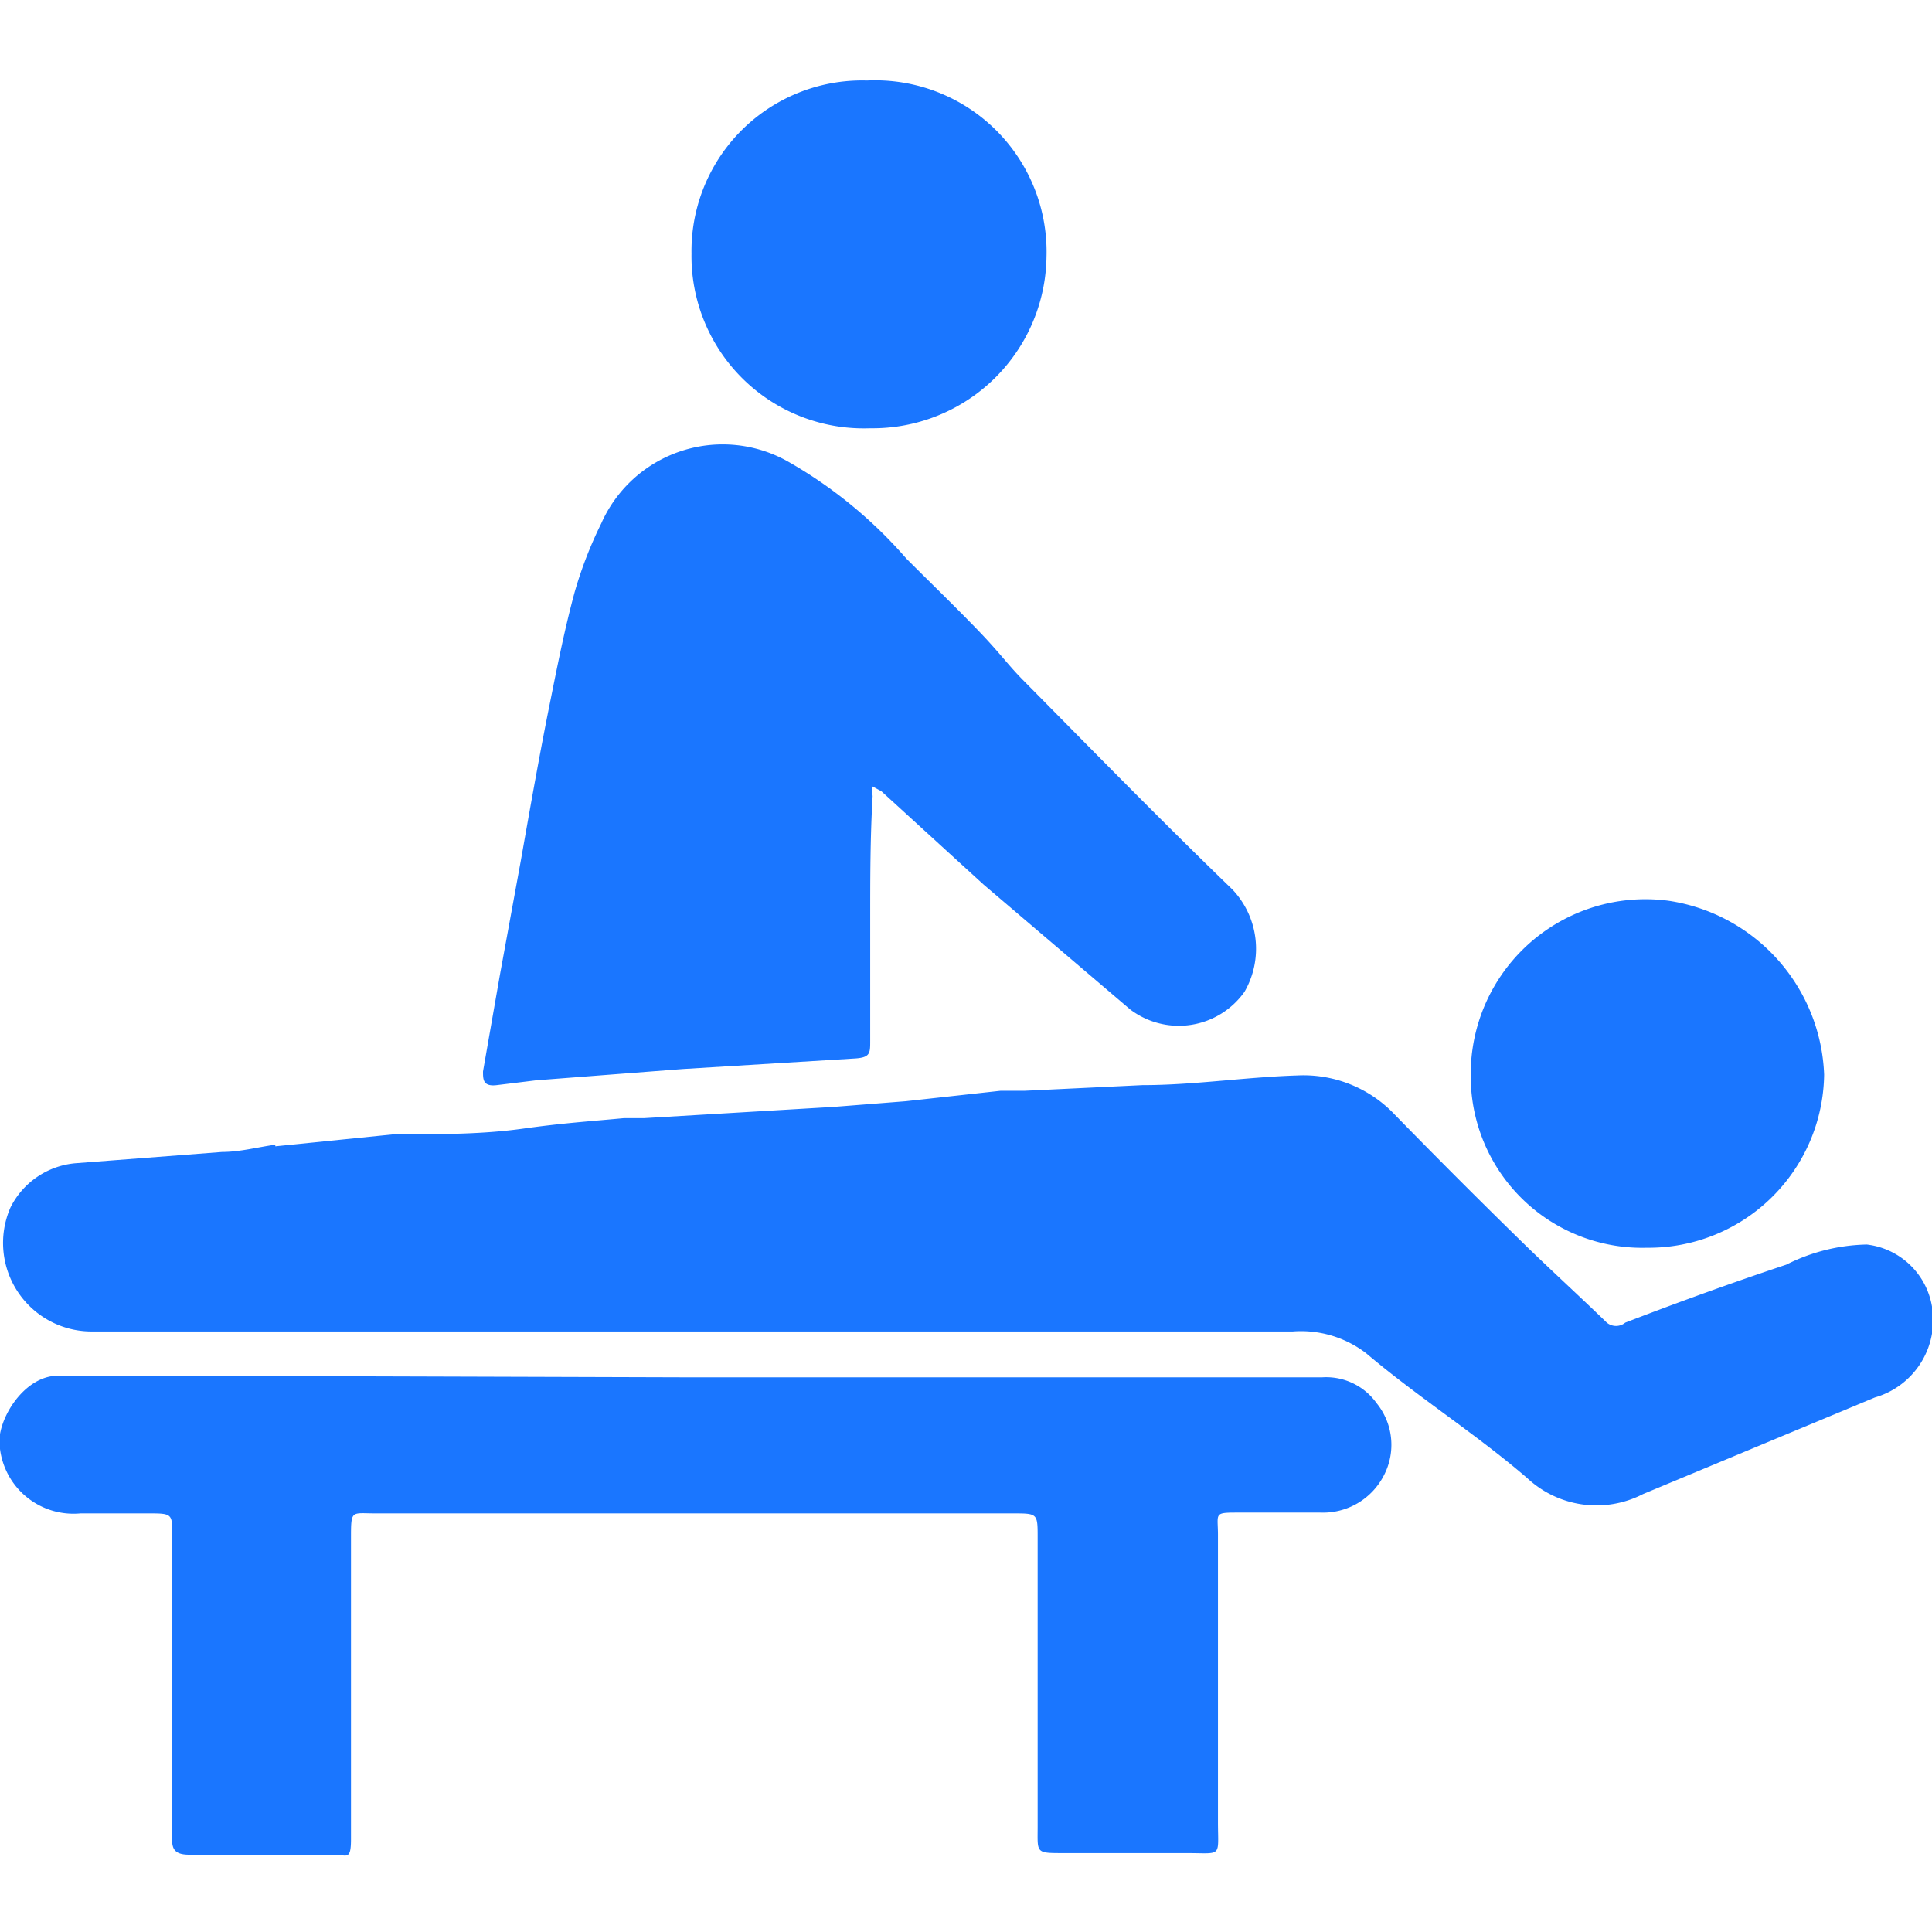
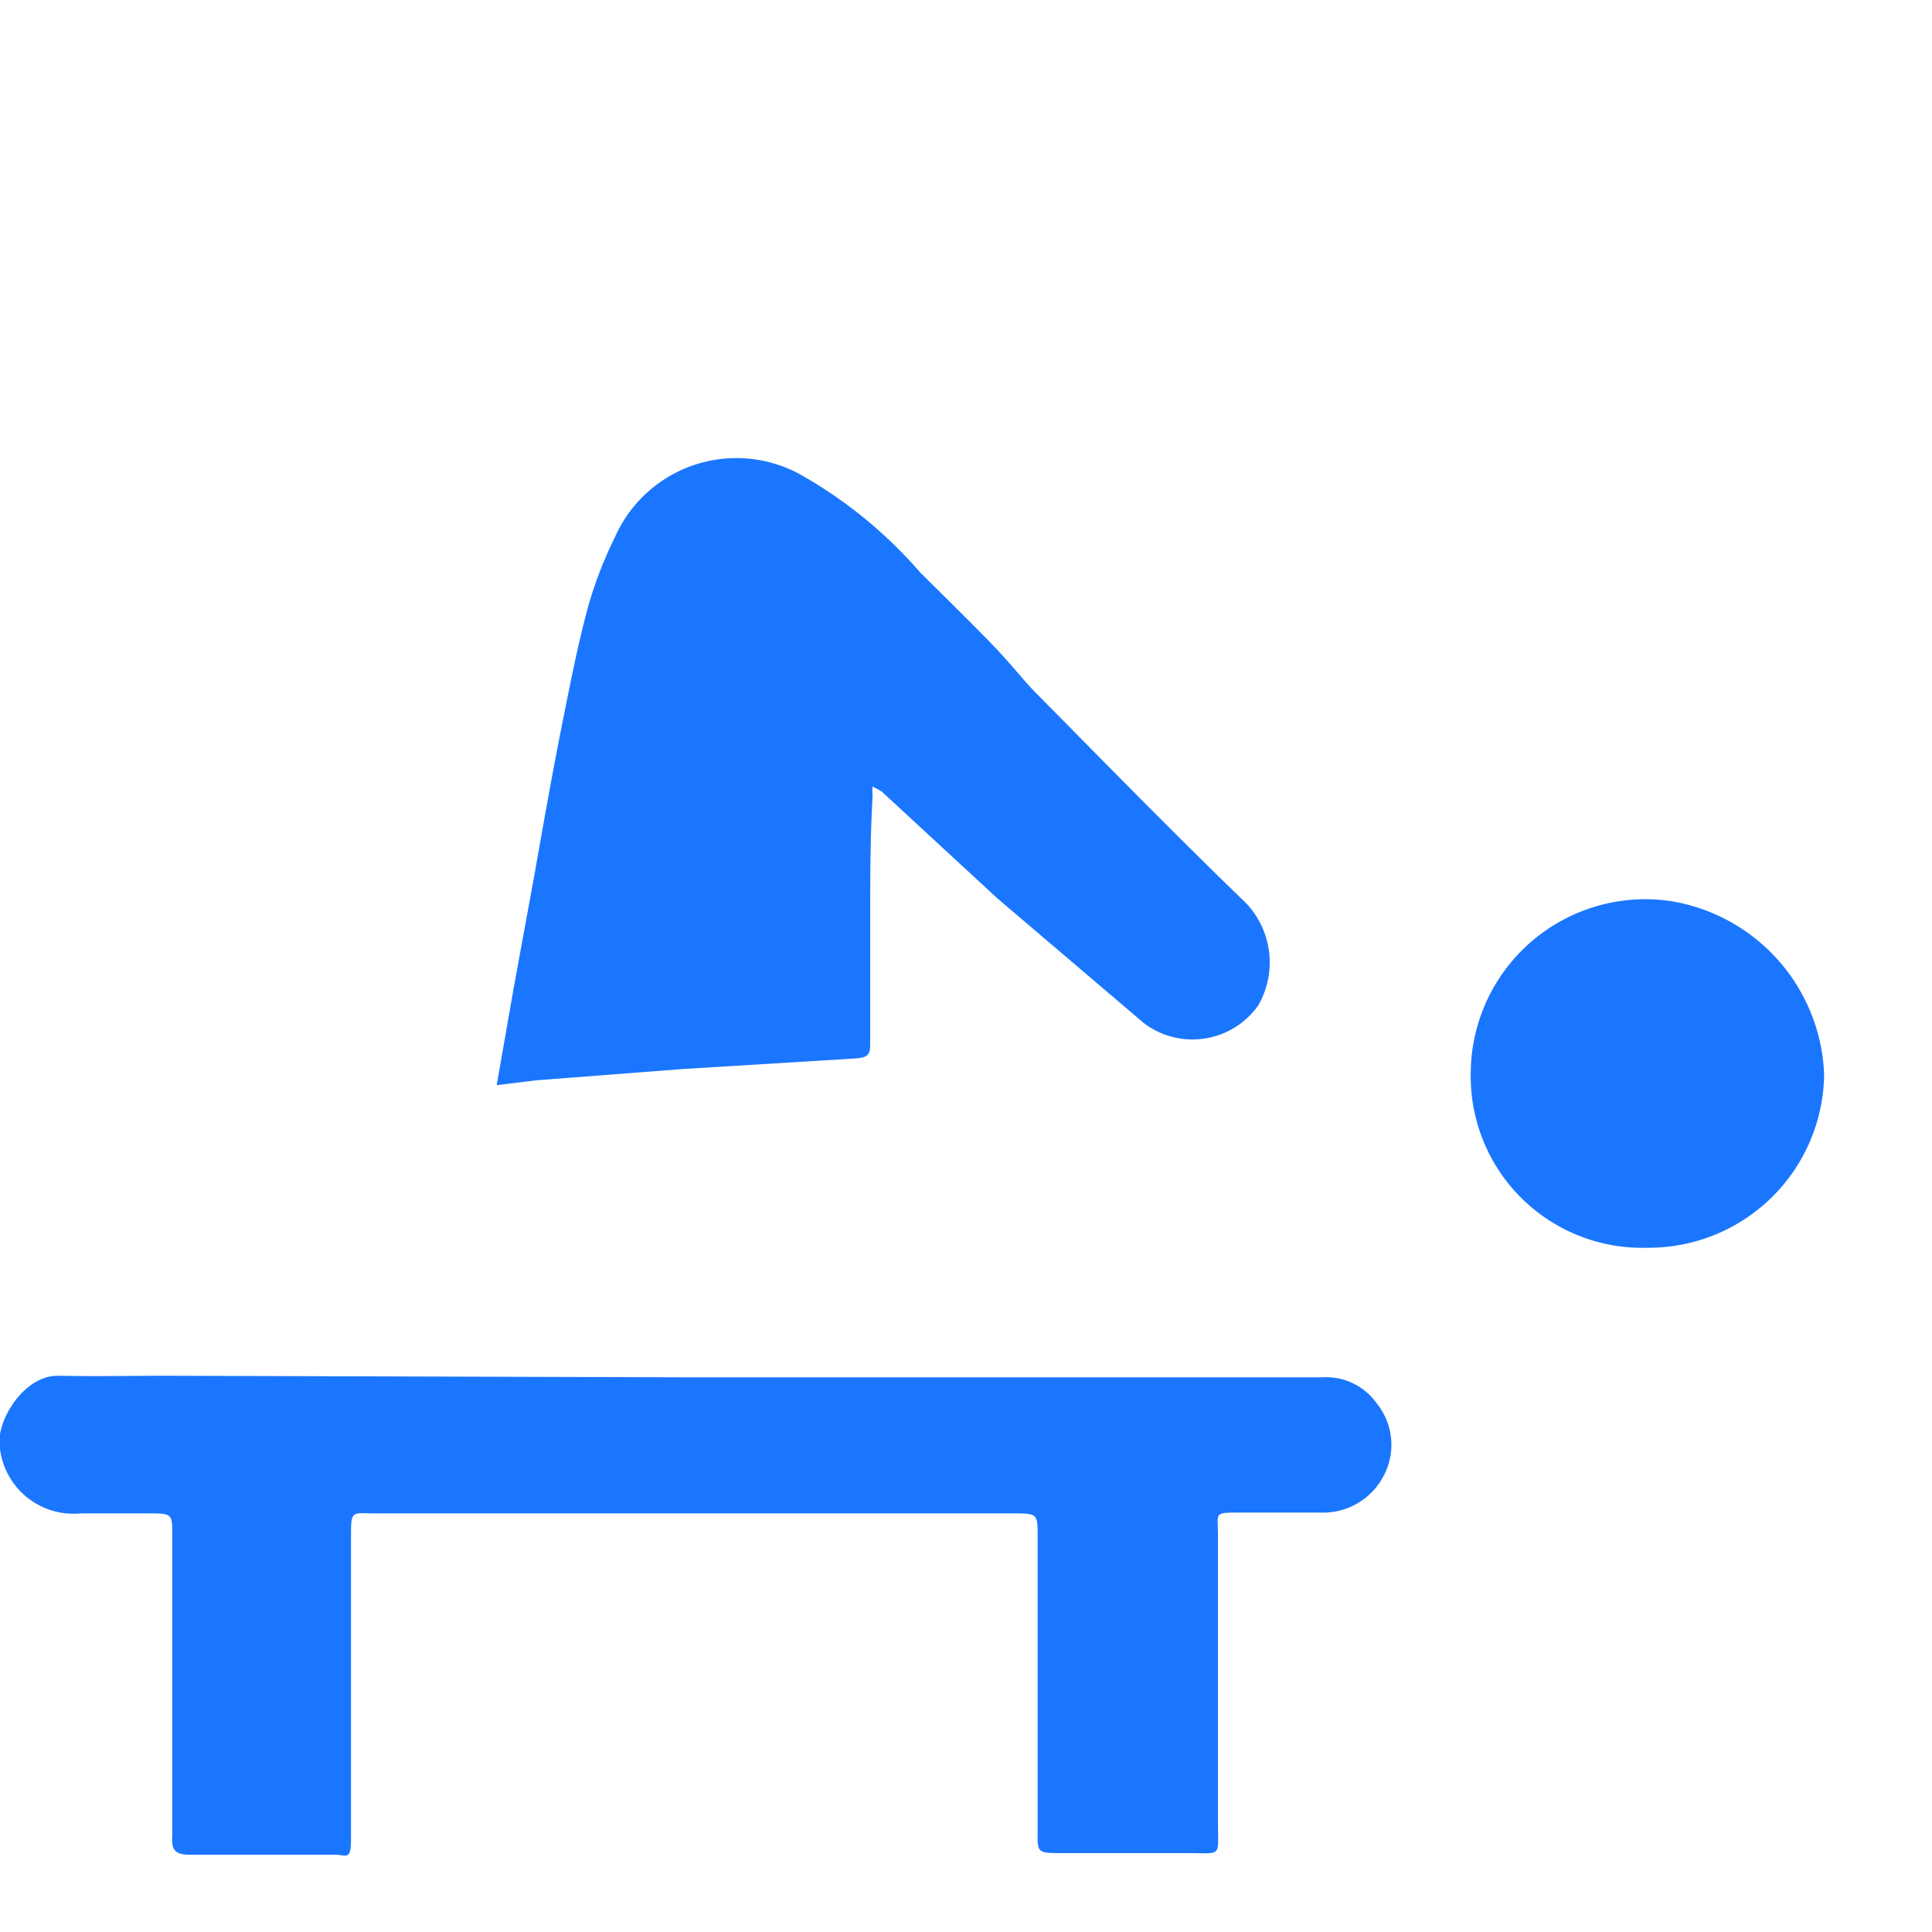
<svg xmlns="http://www.w3.org/2000/svg" id="Слой_1" data-name="Слой 1" width="24" height="24" viewBox="0 0 24 24">
  <defs>
    <style>.cls-1{fill:#1a76ff;}</style>
  </defs>
  <title>1126</title>
-   <path class="cls-1" d="M3.42,14.24l1.48-.15H5c.5,0,1,0,1.5-.07s.83-.09,1.25-.13H8l2.36-.14.89-.07,1.18-.13h.3l1.46-.07c.64,0,1.28-.1,1.92-.12a1.56,1.56,0,0,1,1.22.49q.8.82,1.63,1.63c.33.32.67.63,1,.95a.18.18,0,0,0,.23,0c.65-.25,1.31-.49,2-.72a2.31,2.31,0,0,1,1-.25.93.93,0,0,1,.8.72,1,1,0,0,1-.7,1.18l-2.88,1.2a1.26,1.26,0,0,1-1.44-.2c-.64-.55-1.35-1-2-1.55a1.33,1.33,0,0,0-.91-.27c-5,0-10,0-14.94,0A1.1,1.1,0,0,1,.13,15a1,1,0,0,1,.81-.55l1.82-.14c.22,0,.44-.06.66-.09Z" />
  <path class="cls-1" d="M8.63,17.11h7.79a.77.77,0,0,1,.68.32.82.82,0,0,1,.09.9.85.85,0,0,1-.79.46c-.34,0-.67,0-1,0s-.27,0-.27.28c0,1.19,0,2.37,0,3.56,0,.45.06.39-.39.39H13.21c-.35,0-.32,0-.32-.33q0-1.8,0-3.59c0-.3,0-.3-.31-.3H4.66c-.3,0-.3-.05-.3.32q0,1.46,0,2.92c0,.27,0,.54,0,.81s-.06.19-.2.19c-.6,0-1.21,0-1.81,0-.2,0-.22-.09-.21-.24,0-.37,0-.74,0-1.11q0-1.31,0-2.62c0-.26,0-.27-.28-.27H1A.92.92,0,0,1,0,18c-.07-.31.28-.92.73-.91s.9,0,1.34,0Z" />
-   <path class="cls-1" d="M10.81,11.42c0,.5,0,1,0,1.51,0,.16,0,.21-.21.22l-2.12.13-1.82.14-.49.06C6,13.5,6,13.41,6,13.31c.07-.4.14-.8.21-1.2l.26-1.42c.12-.68.24-1.36.37-2,.09-.45.18-.9.3-1.34a5.13,5.13,0,0,1,.33-.85,1.65,1.65,0,0,1,2.33-.76,5.64,5.64,0,0,1,1.46,1.2c.29.29.59.58.88.88s.38.44.58.64c.86.87,1.71,1.74,2.59,2.59a1.07,1.07,0,0,1,.15,1.27,1,1,0,0,1-1.42.22l-1.82-1.55L10.95,9.83l-.11-.06a.55.55,0,0,0,0,.12C10.81,10.4,10.81,10.91,10.81,11.42Z" />
+   <path class="cls-1" d="M10.81,11.42c0,.5,0,1,0,1.51,0,.16,0,.21-.21.22l-2.12.13-1.82.14-.49.06c.07-.4.14-.8.21-1.2l.26-1.42c.12-.68.24-1.36.37-2,.09-.45.18-.9.3-1.34a5.13,5.13,0,0,1,.33-.85,1.65,1.65,0,0,1,2.33-.76,5.64,5.64,0,0,1,1.46,1.2c.29.29.59.58.88.88s.38.44.58.64c.86.87,1.71,1.74,2.59,2.59a1.07,1.07,0,0,1,.15,1.27,1,1,0,0,1-1.42.22l-1.82-1.55L10.95,9.83l-.11-.06a.55.55,0,0,0,0,.12C10.81,10.4,10.81,10.91,10.81,11.42Z" />
  <path class="cls-1" d="M20.46,15.5a2.13,2.13,0,0,1-2.19-2.15,2.17,2.17,0,0,1,2.46-2.16,2.27,2.27,0,0,1,1.93,2.16A2.18,2.18,0,0,1,20.46,15.5Z" />
-   <path class="cls-1" d="M10.77,1A2.13,2.13,0,0,1,13,3.19a2.16,2.16,0,0,1-2.19,2.13A2.14,2.14,0,0,1,8.59,3.15,2.12,2.12,0,0,1,10.77,1Z" />
</svg>